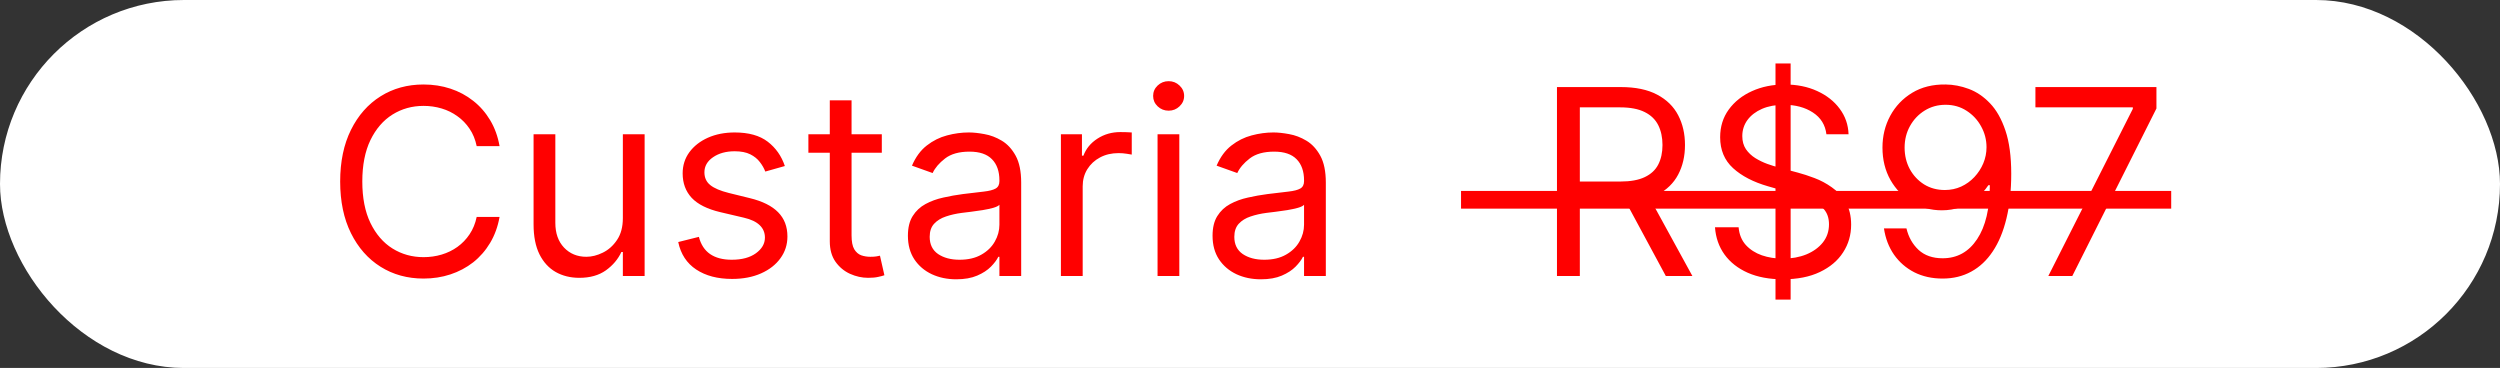
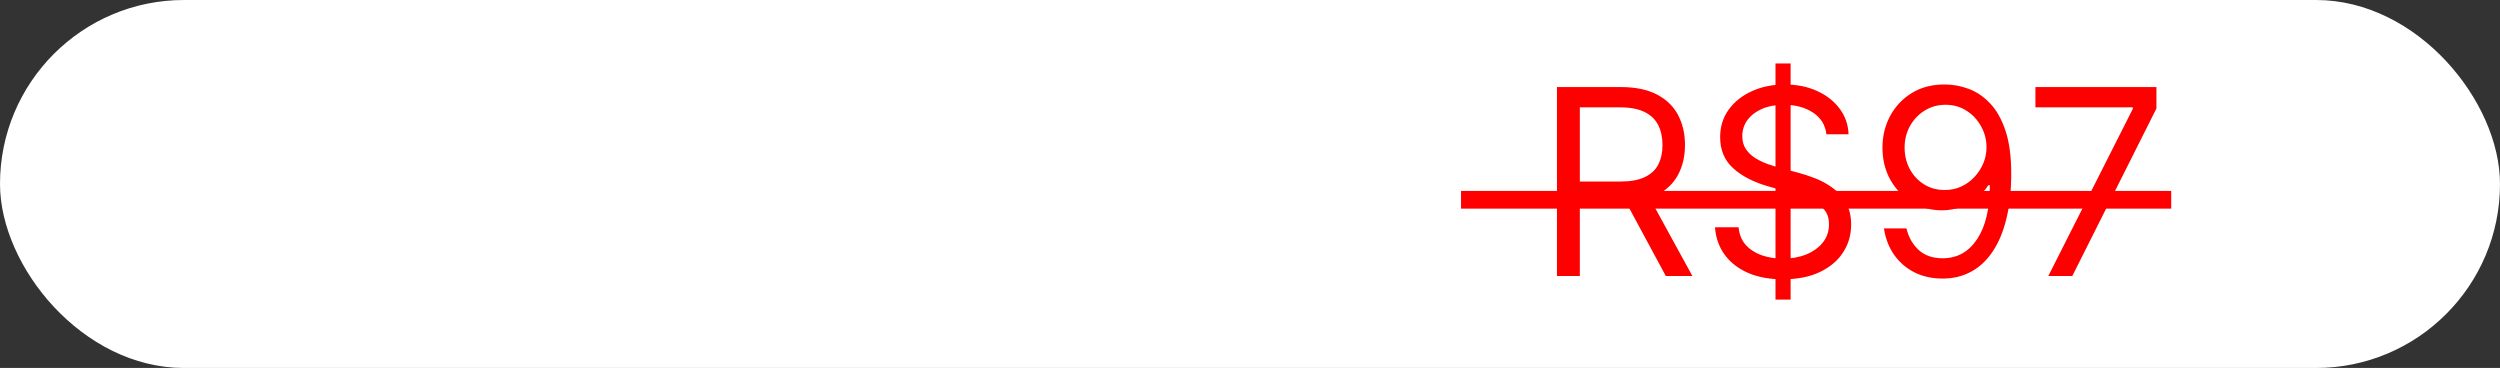
<svg xmlns="http://www.w3.org/2000/svg" width="231" height="34" viewBox="0 0 231 34" fill="none">
  <rect x="0" y="0" width="231" height="34" fill="#333333" stroke="none" />
  <rect width="231" height="34" rx="17" fill="white" />
-   <path d="M46.159 13.5H44.045C43.92 12.892 43.702 12.358 43.389 11.898C43.082 11.438 42.707 11.051 42.264 10.739C41.827 10.421 41.341 10.182 40.807 10.023C40.273 9.864 39.716 9.784 39.136 9.784C38.08 9.784 37.122 10.051 36.264 10.585C35.412 11.119 34.733 11.906 34.227 12.946C33.727 13.986 33.477 15.261 33.477 16.773C33.477 18.284 33.727 19.56 34.227 20.599C34.733 21.639 35.412 22.426 36.264 22.96C37.122 23.494 38.08 23.761 39.136 23.761C39.716 23.761 40.273 23.682 40.807 23.523C41.341 23.364 41.827 23.128 42.264 22.815C42.707 22.497 43.082 22.108 43.389 21.648C43.702 21.182 43.92 20.648 44.045 20.046H46.159C46 20.938 45.71 21.736 45.29 22.44C44.869 23.145 44.347 23.744 43.722 24.239C43.097 24.727 42.395 25.099 41.617 25.355C40.844 25.611 40.017 25.739 39.136 25.739C37.648 25.739 36.324 25.375 35.165 24.648C34.006 23.921 33.094 22.886 32.429 21.546C31.764 20.204 31.432 18.614 31.432 16.773C31.432 14.932 31.764 13.341 32.429 12C33.094 10.659 34.006 9.625 35.165 8.898C36.324 8.17 37.648 7.807 39.136 7.807C40.017 7.807 40.844 7.935 41.617 8.19C42.395 8.446 43.097 8.821 43.722 9.315C44.347 9.804 44.869 10.401 45.29 11.105C45.71 11.804 46 12.602 46.159 13.5ZM57.552 20.148V12.409H59.563V25.5H57.552V23.284H57.416C57.109 23.949 56.631 24.514 55.984 24.98C55.336 25.44 54.518 25.671 53.529 25.671C52.711 25.671 51.984 25.491 51.347 25.134C50.711 24.77 50.211 24.224 49.847 23.497C49.484 22.764 49.302 21.841 49.302 20.727V12.409H51.313V20.591C51.313 21.546 51.58 22.307 52.114 22.875C52.654 23.443 53.342 23.727 54.177 23.727C54.677 23.727 55.185 23.599 55.702 23.344C56.225 23.088 56.663 22.696 57.015 22.168C57.373 21.639 57.552 20.966 57.552 20.148ZM72.52 15.341L70.713 15.852C70.599 15.551 70.432 15.258 70.21 14.974C69.994 14.685 69.699 14.446 69.324 14.258C68.949 14.071 68.469 13.977 67.883 13.977C67.082 13.977 66.415 14.162 65.881 14.531C65.352 14.895 65.088 15.358 65.088 15.921C65.088 16.421 65.27 16.815 65.633 17.105C65.997 17.395 66.565 17.636 67.338 17.829L69.281 18.307C70.452 18.591 71.324 19.026 71.898 19.611C72.472 20.19 72.758 20.938 72.758 21.852C72.758 22.602 72.543 23.273 72.111 23.864C71.685 24.454 71.088 24.921 70.321 25.261C69.554 25.602 68.662 25.773 67.645 25.773C66.31 25.773 65.204 25.483 64.329 24.903C63.455 24.324 62.901 23.477 62.668 22.364L64.577 21.886C64.758 22.591 65.102 23.119 65.608 23.472C66.119 23.824 66.787 24 67.611 24C68.548 24 69.293 23.801 69.844 23.403C70.401 23 70.679 22.517 70.679 21.954C70.679 21.5 70.52 21.119 70.202 20.812C69.883 20.5 69.395 20.267 68.736 20.114L66.554 19.602C65.355 19.318 64.474 18.878 63.912 18.281C63.355 17.679 63.077 16.926 63.077 16.023C63.077 15.284 63.284 14.631 63.699 14.062C64.119 13.494 64.69 13.048 65.412 12.724C66.139 12.401 66.963 12.239 67.883 12.239C69.179 12.239 70.196 12.523 70.935 13.091C71.679 13.659 72.207 14.409 72.52 15.341ZM81.479 12.409V14.114H74.695V12.409H81.479ZM76.673 9.273H78.684V21.75C78.684 22.318 78.766 22.744 78.931 23.028C79.102 23.307 79.317 23.494 79.579 23.591C79.846 23.682 80.127 23.727 80.423 23.727C80.644 23.727 80.826 23.716 80.968 23.693C81.11 23.665 81.224 23.642 81.309 23.625L81.718 25.432C81.582 25.483 81.391 25.534 81.147 25.585C80.903 25.642 80.593 25.671 80.218 25.671C79.65 25.671 79.093 25.548 78.548 25.304C78.008 25.06 77.559 24.688 77.201 24.188C76.849 23.688 76.673 23.057 76.673 22.296V9.273ZM88.357 25.807C87.528 25.807 86.775 25.651 86.099 25.338C85.423 25.02 84.886 24.562 84.488 23.966C84.09 23.364 83.891 22.636 83.891 21.784C83.891 21.034 84.039 20.426 84.335 19.96C84.63 19.489 85.025 19.119 85.519 18.852C86.013 18.585 86.559 18.386 87.156 18.256C87.758 18.119 88.363 18.011 88.971 17.932C89.766 17.829 90.411 17.753 90.906 17.702C91.406 17.645 91.769 17.551 91.996 17.421C92.229 17.29 92.346 17.062 92.346 16.739V16.671C92.346 15.829 92.116 15.176 91.656 14.71C91.201 14.244 90.511 14.011 89.585 14.011C88.624 14.011 87.871 14.222 87.326 14.642C86.781 15.062 86.397 15.511 86.175 15.989L84.266 15.307C84.607 14.511 85.062 13.892 85.63 13.449C86.204 13 86.829 12.688 87.505 12.511C88.187 12.329 88.857 12.239 89.516 12.239C89.937 12.239 90.42 12.29 90.965 12.392C91.516 12.489 92.048 12.69 92.559 12.997C93.076 13.304 93.505 13.767 93.846 14.386C94.187 15.006 94.357 15.835 94.357 16.875V25.5H92.346V23.727H92.244C92.107 24.011 91.88 24.315 91.562 24.639C91.244 24.963 90.82 25.239 90.292 25.466C89.763 25.693 89.119 25.807 88.357 25.807ZM88.664 24C89.46 24 90.13 23.844 90.675 23.531C91.227 23.219 91.641 22.815 91.92 22.321C92.204 21.827 92.346 21.307 92.346 20.761V18.921C92.261 19.023 92.073 19.116 91.783 19.202C91.499 19.281 91.17 19.352 90.795 19.415C90.425 19.472 90.065 19.523 89.712 19.568C89.366 19.608 89.085 19.642 88.869 19.671C88.346 19.739 87.857 19.849 87.403 20.003C86.954 20.151 86.59 20.375 86.312 20.676C86.039 20.972 85.903 21.375 85.903 21.886C85.903 22.585 86.161 23.114 86.678 23.472C87.201 23.824 87.863 24 88.664 24ZM98.028 25.5V12.409H99.972V14.386H100.108C100.347 13.739 100.778 13.213 101.403 12.81C102.028 12.406 102.733 12.204 103.517 12.204C103.665 12.204 103.849 12.207 104.071 12.213C104.293 12.219 104.46 12.227 104.574 12.239V14.284C104.506 14.267 104.349 14.242 104.105 14.207C103.866 14.168 103.614 14.148 103.347 14.148C102.71 14.148 102.142 14.281 101.642 14.548C101.148 14.81 100.756 15.173 100.466 15.639C100.182 16.099 100.04 16.625 100.04 17.216V25.5H98.028ZM106.958 25.5V12.409H108.969V25.5H106.958ZM107.981 10.227C107.589 10.227 107.251 10.094 106.967 9.827C106.688 9.56 106.549 9.239 106.549 8.864C106.549 8.489 106.688 8.168 106.967 7.901C107.251 7.634 107.589 7.5 107.981 7.5C108.373 7.5 108.708 7.634 108.987 7.901C109.271 8.168 109.413 8.489 109.413 8.864C109.413 9.239 109.271 9.56 108.987 9.827C108.708 10.094 108.373 10.227 107.981 10.227ZM116.506 25.807C115.676 25.807 114.923 25.651 114.247 25.338C113.571 25.02 113.034 24.562 112.636 23.966C112.239 23.364 112.04 22.636 112.04 21.784C112.04 21.034 112.188 20.426 112.483 19.96C112.778 19.489 113.173 19.119 113.668 18.852C114.162 18.585 114.707 18.386 115.304 18.256C115.906 18.119 116.511 18.011 117.119 17.932C117.915 17.829 118.56 17.753 119.054 17.702C119.554 17.645 119.918 17.551 120.145 17.421C120.378 17.29 120.494 17.062 120.494 16.739V16.671C120.494 15.829 120.264 15.176 119.804 14.71C119.349 14.244 118.659 14.011 117.733 14.011C116.773 14.011 116.02 14.222 115.474 14.642C114.929 15.062 114.545 15.511 114.324 15.989L112.415 15.307C112.756 14.511 113.21 13.892 113.778 13.449C114.352 13 114.977 12.688 115.653 12.511C116.335 12.329 117.006 12.239 117.665 12.239C118.085 12.239 118.568 12.29 119.114 12.392C119.665 12.489 120.196 12.69 120.707 12.997C121.224 13.304 121.653 13.767 121.994 14.386C122.335 15.006 122.506 15.835 122.506 16.875V25.5H120.494V23.727H120.392C120.256 24.011 120.028 24.315 119.71 24.639C119.392 24.963 118.969 25.239 118.44 25.466C117.912 25.693 117.267 25.807 116.506 25.807ZM116.812 24C117.608 24 118.278 23.844 118.824 23.531C119.375 23.219 119.79 22.815 120.068 22.321C120.352 21.827 120.494 21.307 120.494 20.761V18.921C120.409 19.023 120.222 19.116 119.932 19.202C119.648 19.281 119.318 19.352 118.943 19.415C118.574 19.472 118.213 19.523 117.861 19.568C117.514 19.608 117.233 19.642 117.017 19.671C116.494 19.739 116.006 19.849 115.551 20.003C115.102 20.151 114.739 20.375 114.46 20.676C114.188 20.972 114.051 21.375 114.051 21.886C114.051 22.585 114.31 23.114 114.827 23.472C115.349 23.824 116.011 24 116.812 24Z" fill="#FF0000" />
  <path d="M143.864 25.5V8.045H149.761C151.125 8.045 152.244 8.278 153.119 8.744C153.994 9.205 154.642 9.838 155.062 10.645C155.483 11.452 155.693 12.369 155.693 13.398C155.693 14.426 155.483 15.338 155.062 16.134C154.642 16.929 153.997 17.554 153.128 18.009C152.259 18.457 151.148 18.682 149.795 18.682H145.023V16.773H149.727C150.659 16.773 151.409 16.636 151.977 16.364C152.551 16.091 152.966 15.704 153.222 15.204C153.483 14.699 153.614 14.097 153.614 13.398C153.614 12.699 153.483 12.088 153.222 11.565C152.96 11.043 152.543 10.639 151.969 10.355C151.395 10.065 150.636 9.92 149.693 9.92H145.977V25.5H143.864ZM152.08 17.659L156.375 25.5H153.92L149.693 17.659H152.08ZM164.056 27.682V5.864H165.454V27.682H164.056ZM168.761 12.409C168.658 11.546 168.244 10.875 167.516 10.398C166.789 9.92 165.897 9.682 164.84 9.682C164.067 9.682 163.391 9.807 162.812 10.057C162.238 10.307 161.789 10.651 161.465 11.088C161.147 11.526 160.988 12.023 160.988 12.579C160.988 13.046 161.099 13.446 161.32 13.781C161.548 14.111 161.837 14.386 162.19 14.608C162.542 14.824 162.911 15.003 163.298 15.145C163.684 15.281 164.039 15.392 164.363 15.477L166.136 15.954C166.59 16.074 167.096 16.239 167.653 16.449C168.215 16.659 168.752 16.946 169.263 17.31C169.781 17.668 170.207 18.128 170.542 18.69C170.877 19.253 171.045 19.943 171.045 20.761C171.045 21.704 170.798 22.557 170.303 23.318C169.815 24.079 169.099 24.685 168.156 25.134C167.218 25.582 166.079 25.807 164.738 25.807C163.488 25.807 162.406 25.605 161.491 25.202C160.582 24.798 159.866 24.236 159.343 23.514C158.826 22.793 158.533 21.954 158.465 21H160.647C160.704 21.659 160.925 22.204 161.312 22.636C161.704 23.062 162.198 23.381 162.795 23.591C163.397 23.796 164.045 23.898 164.738 23.898C165.545 23.898 166.269 23.767 166.911 23.506C167.553 23.239 168.062 22.869 168.437 22.398C168.812 21.921 168.999 21.364 168.999 20.727C168.999 20.148 168.837 19.676 168.513 19.312C168.19 18.949 167.763 18.653 167.235 18.426C166.707 18.199 166.136 18 165.522 17.829L163.374 17.216C162.011 16.824 160.931 16.264 160.136 15.537C159.34 14.81 158.942 13.858 158.942 12.682C158.942 11.704 159.207 10.852 159.735 10.125C160.269 9.392 160.985 8.824 161.883 8.42C162.786 8.011 163.795 7.807 164.908 7.807C166.033 7.807 167.033 8.009 167.908 8.412C168.783 8.81 169.477 9.355 169.988 10.048C170.505 10.742 170.778 11.528 170.806 12.409H168.761ZM179.77 7.807C180.486 7.812 181.202 7.949 181.918 8.216C182.634 8.483 183.287 8.926 183.878 9.545C184.469 10.159 184.943 10.997 185.301 12.06C185.659 13.122 185.838 14.454 185.838 16.057C185.838 17.608 185.69 18.986 185.395 20.19C185.105 21.389 184.685 22.401 184.134 23.224C183.588 24.048 182.923 24.673 182.139 25.099C181.361 25.526 180.48 25.739 179.497 25.739C178.52 25.739 177.648 25.546 176.881 25.159C176.119 24.767 175.494 24.224 175.006 23.531C174.523 22.832 174.213 22.023 174.077 21.102H176.156C176.344 21.903 176.716 22.565 177.273 23.088C177.835 23.605 178.577 23.864 179.497 23.864C180.844 23.864 181.906 23.276 182.685 22.099C183.469 20.923 183.861 19.261 183.861 17.114H183.724C183.406 17.591 183.028 18.003 182.591 18.349C182.153 18.696 181.668 18.963 181.134 19.151C180.599 19.338 180.031 19.432 179.429 19.432C178.429 19.432 177.511 19.185 176.676 18.69C175.847 18.19 175.182 17.506 174.682 16.636C174.188 15.761 173.94 14.761 173.94 13.636C173.94 12.568 174.179 11.591 174.656 10.704C175.139 9.812 175.815 9.102 176.685 8.574C177.56 8.045 178.588 7.79 179.77 7.807ZM179.77 9.682C179.054 9.682 178.409 9.861 177.835 10.219C177.267 10.571 176.815 11.048 176.48 11.651C176.151 12.247 175.986 12.909 175.986 13.636C175.986 14.364 176.145 15.026 176.463 15.622C176.787 16.213 177.227 16.685 177.784 17.037C178.347 17.384 178.986 17.557 179.702 17.557C180.241 17.557 180.744 17.452 181.21 17.241C181.676 17.026 182.082 16.733 182.429 16.364C182.781 15.989 183.057 15.565 183.256 15.094C183.455 14.617 183.554 14.119 183.554 13.602C183.554 12.921 183.389 12.281 183.06 11.685C182.736 11.088 182.287 10.605 181.713 10.236C181.145 9.866 180.497 9.682 179.77 9.682ZM189.266 25.5L197.073 10.057V9.92H188.073V8.045H199.255V10.023L191.482 25.5H189.266Z" fill="#FF0000" />
  <path d="M135 17.642H200.619V19.278H135V17.642Z" fill="#FF0000" />
</svg>